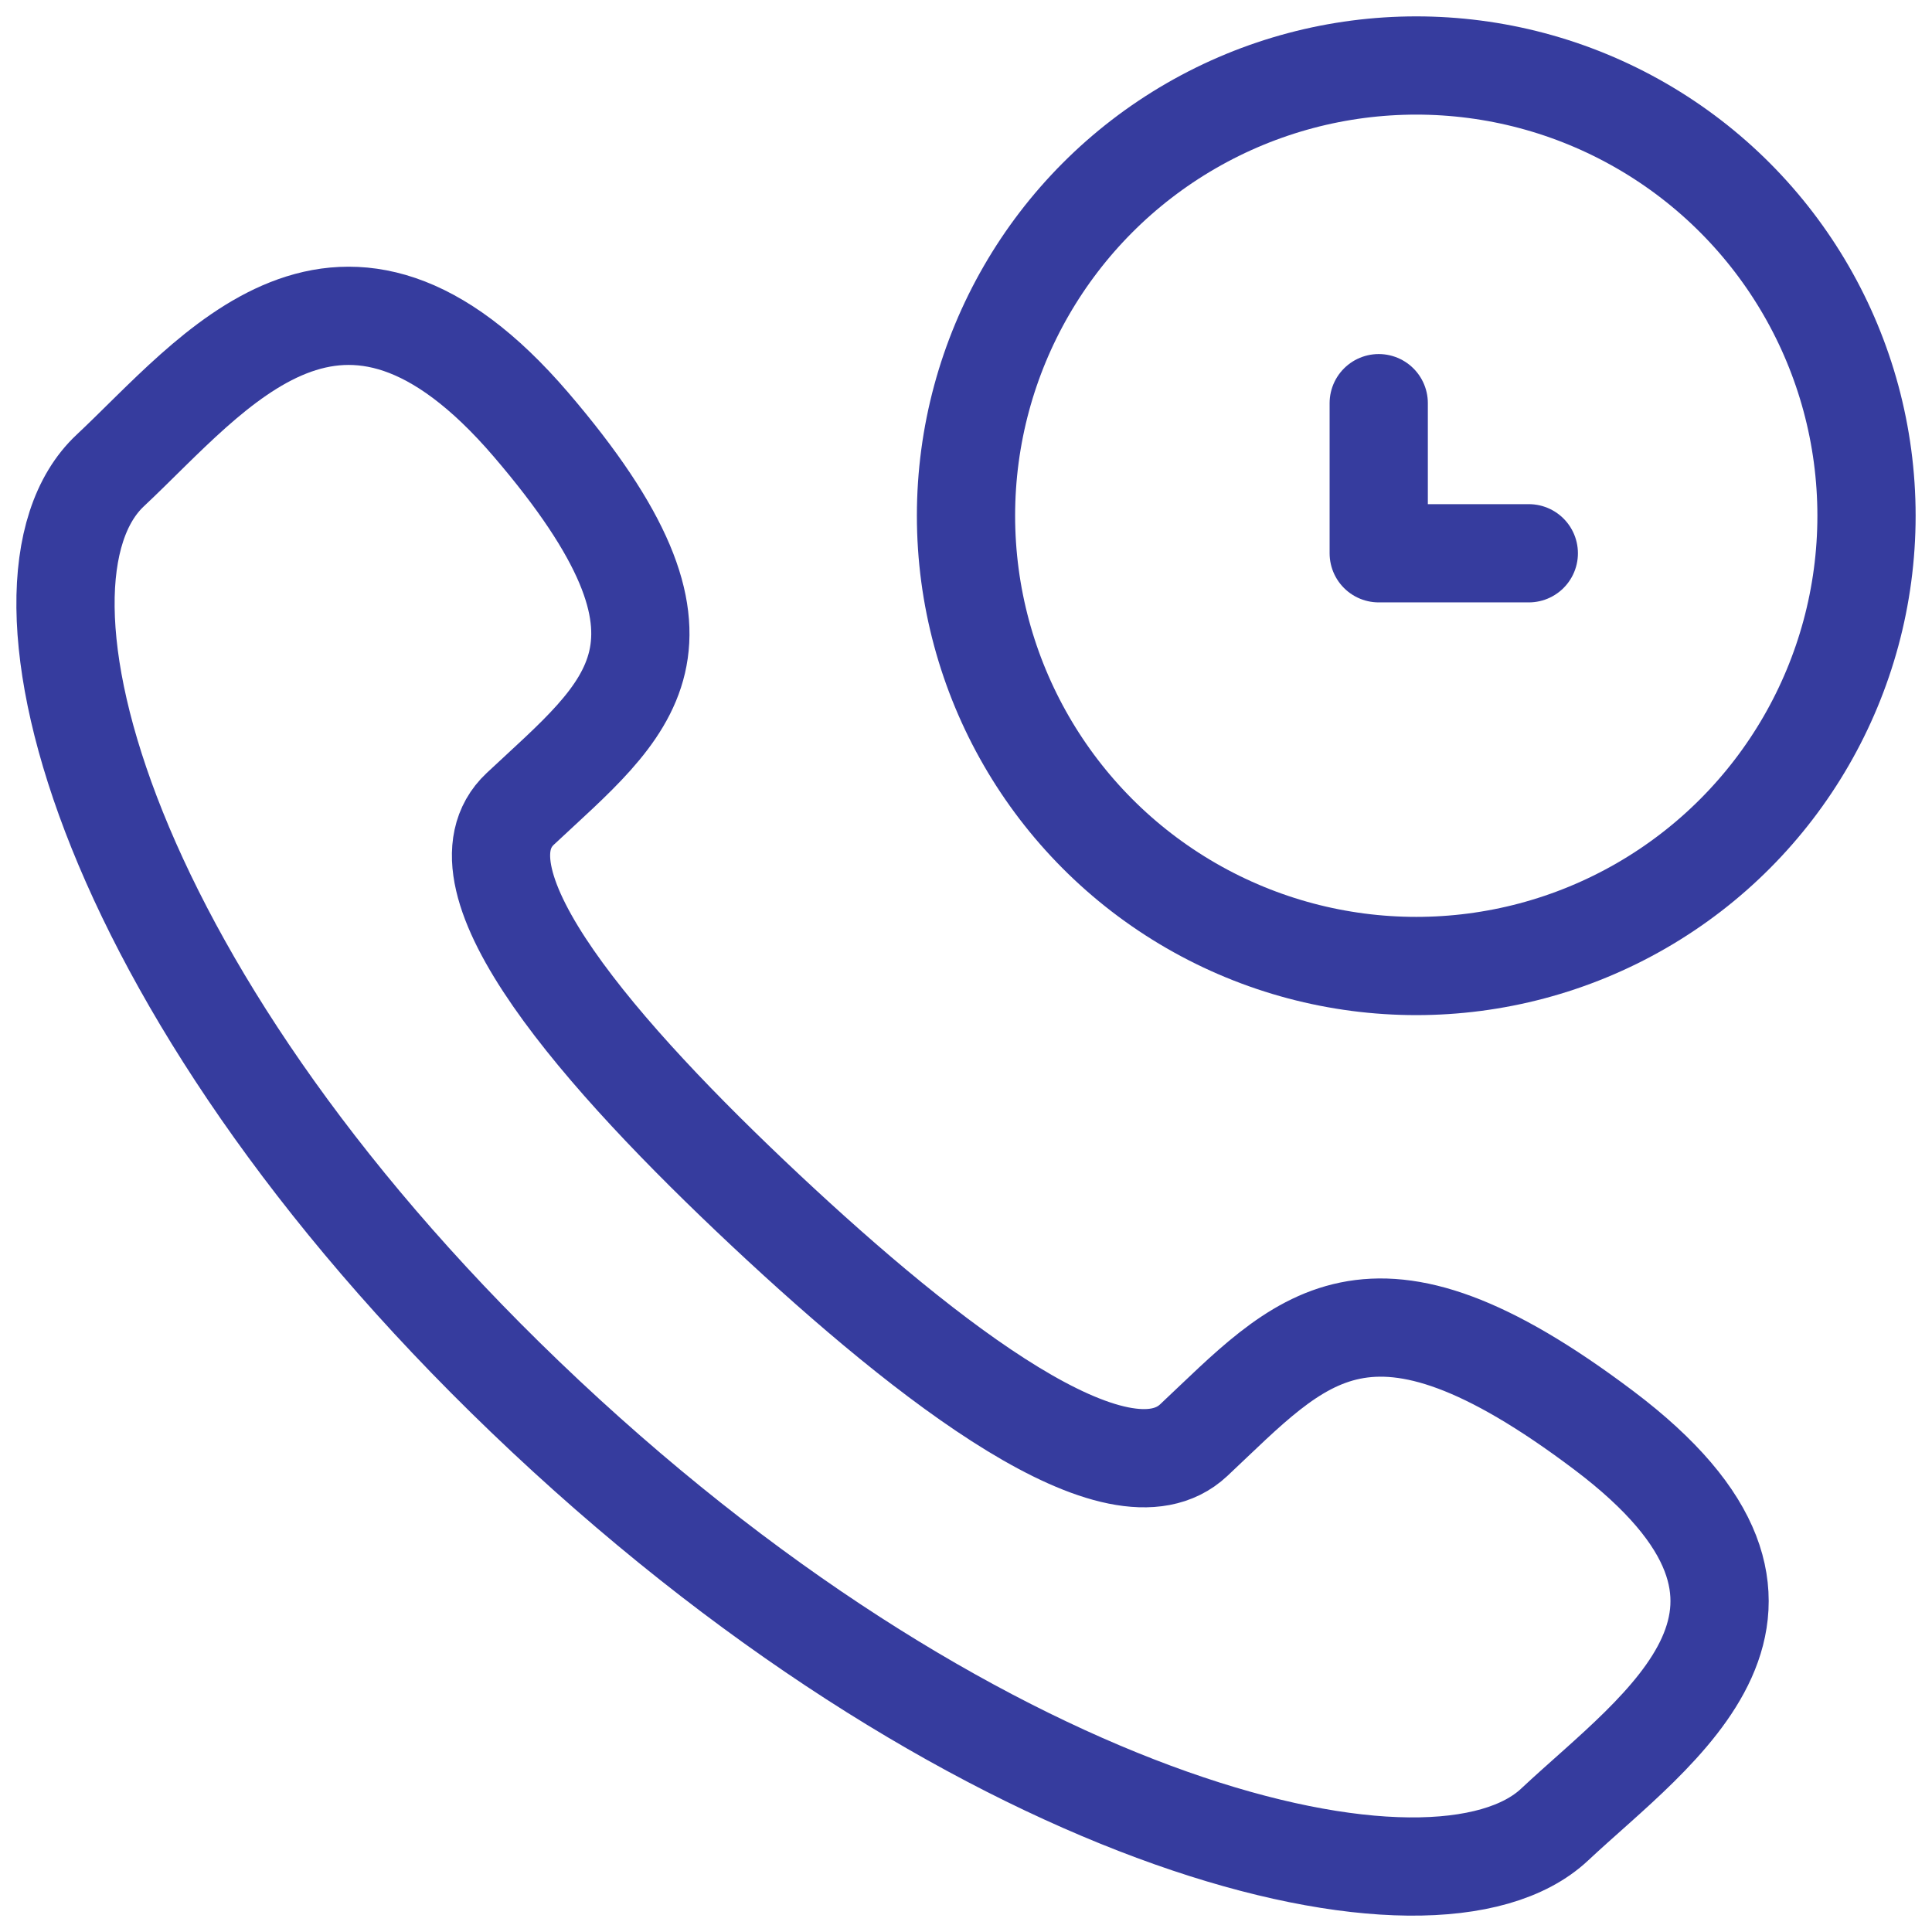
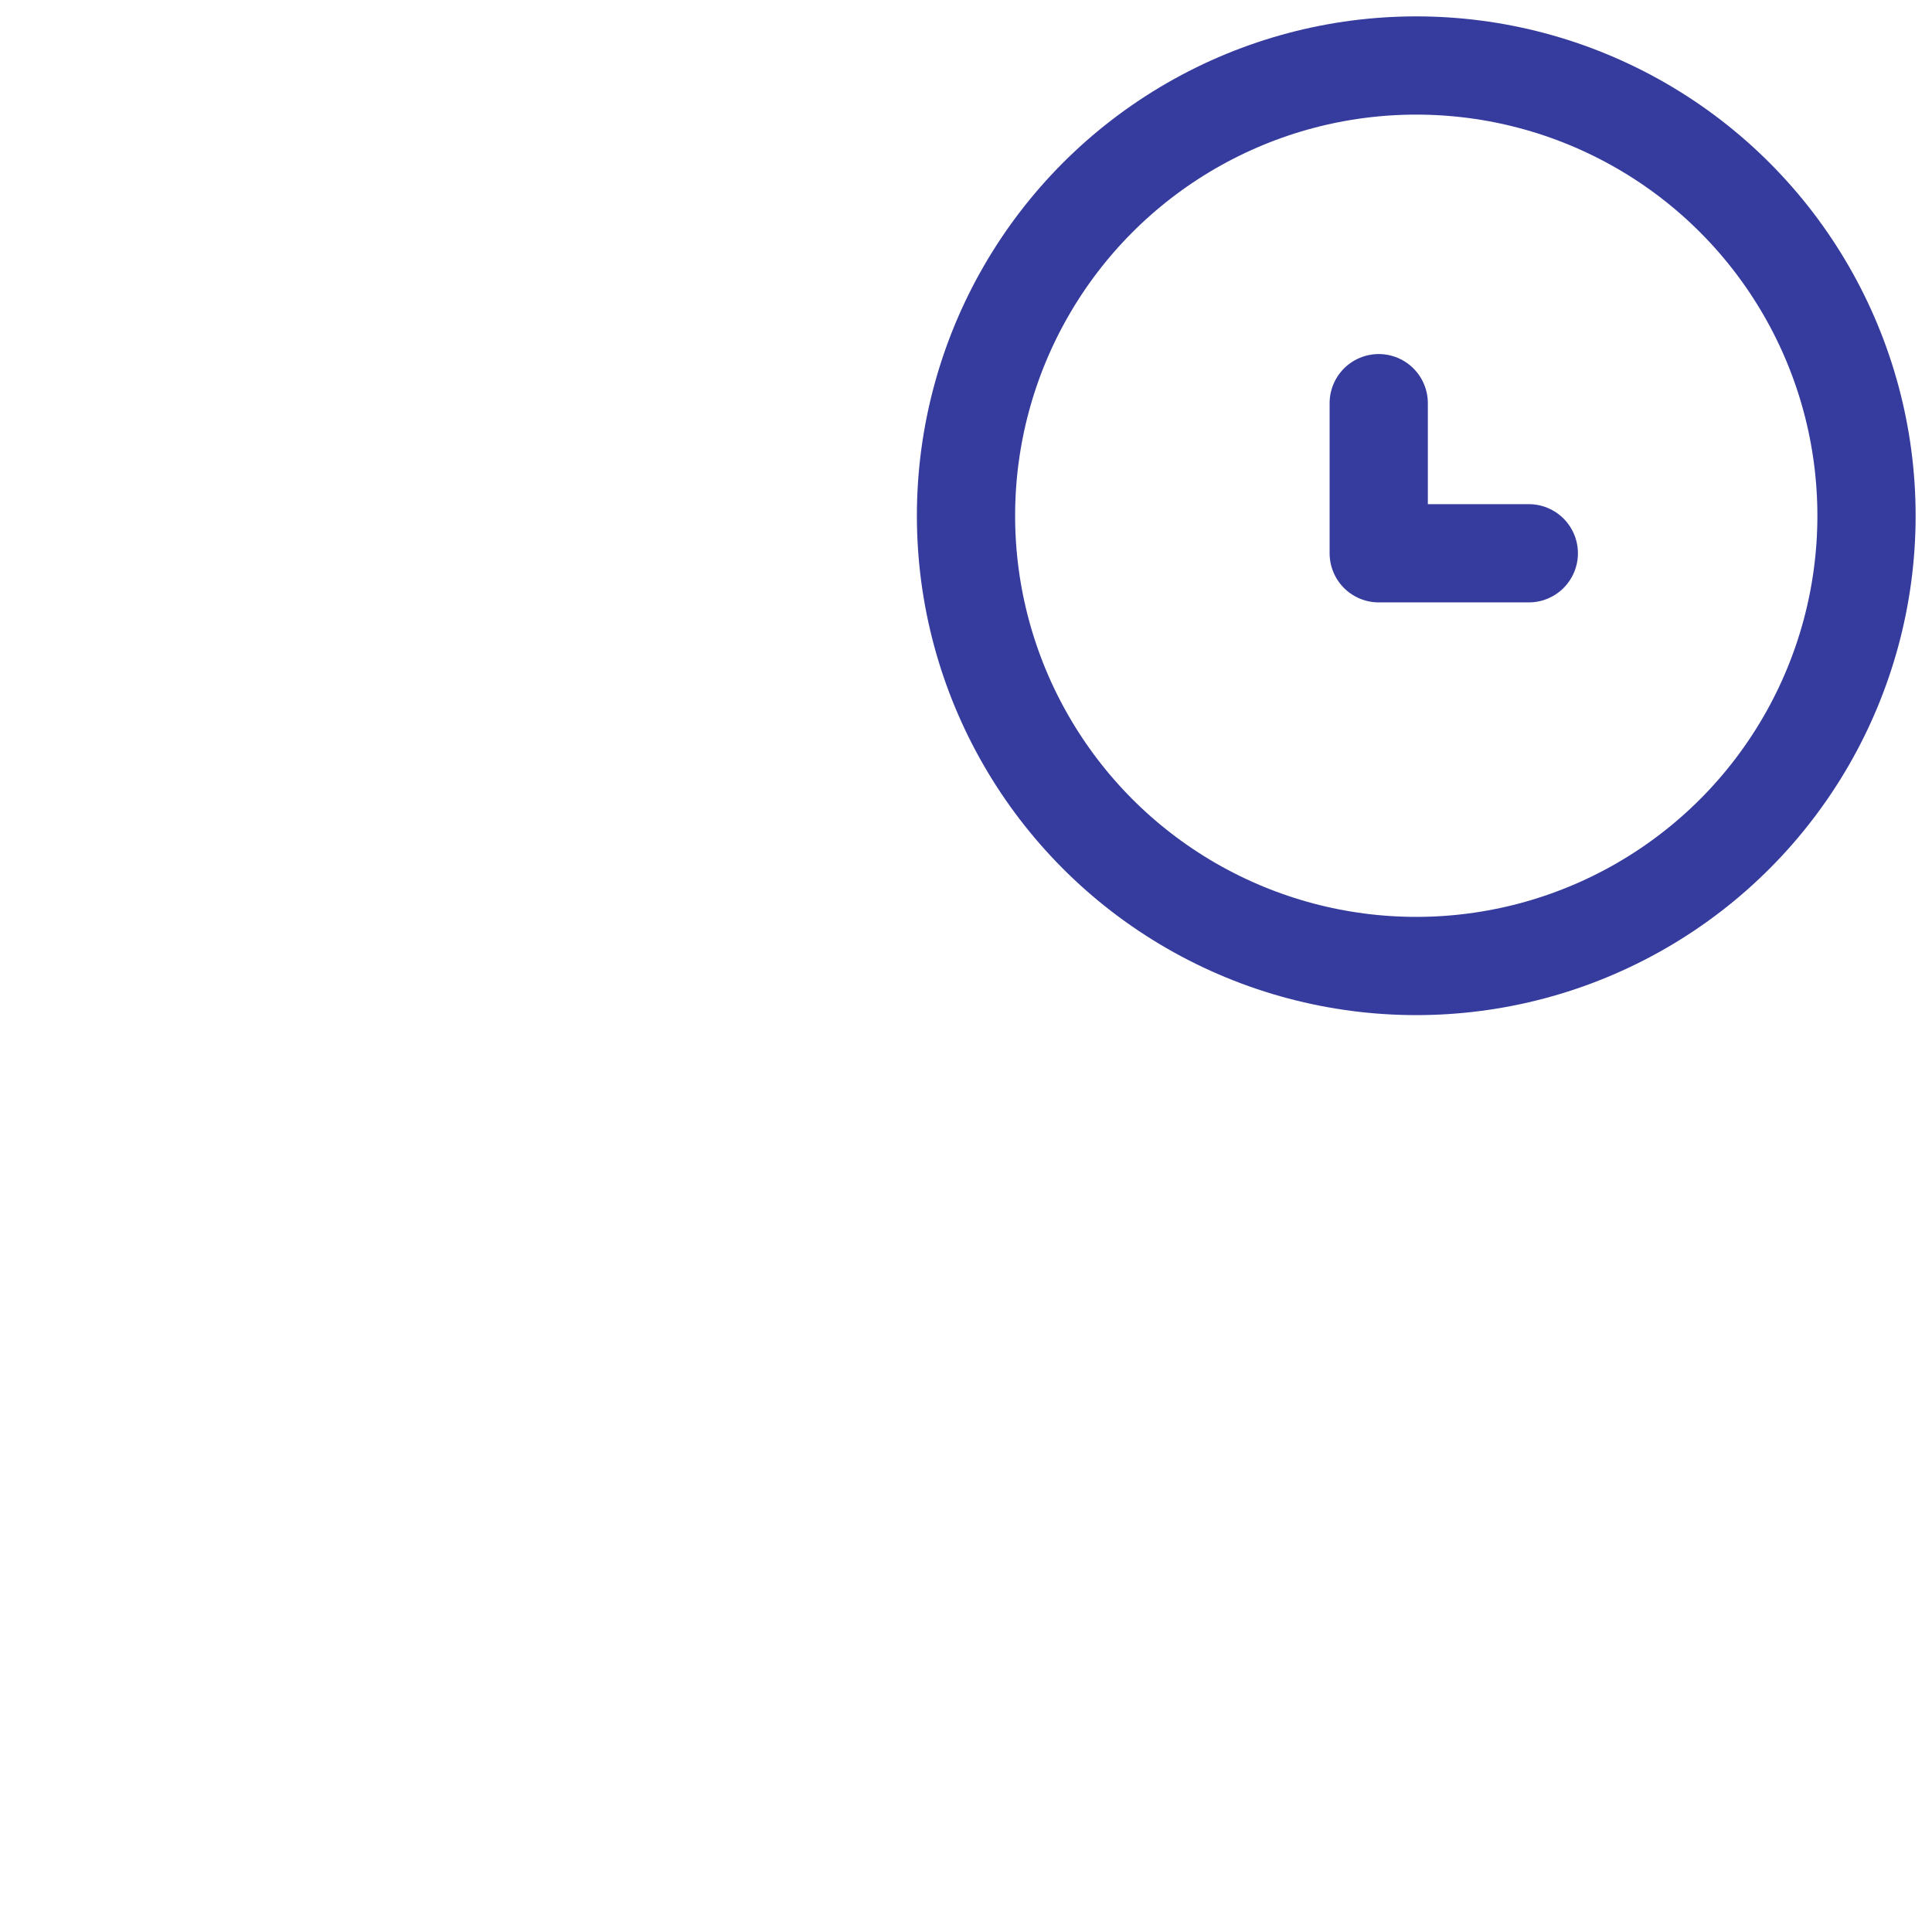
<svg xmlns="http://www.w3.org/2000/svg" width="59" height="59" viewBox="0 0 59 59" fill="none">
-   <path d="M23.378 36.959C18.38 32.272 13.601 26.845 15.889 24.7C19.165 21.629 22.018 19.735 16.214 12.965C10.408 6.194 6.539 11.395 3.365 14.37C-0.297 17.803 3.172 30.602 16.664 43.252C30.159 55.901 43.811 59.156 47.474 55.72C50.648 52.744 56.193 49.117 48.971 43.676C41.751 38.234 39.73 40.907 36.454 43.98C34.166 46.124 28.378 41.645 23.378 36.959Z" stroke="#363C9E" stroke-width="3" />
  <circle cx="43.25" cy="15.75" r="13.75" stroke="#363C9E" stroke-width="3" />
  <path d="M42.104 12.312V16.896H46.687" stroke="#363C9E" stroke-width="3" stroke-linecap="round" stroke-linejoin="round" />
</svg>